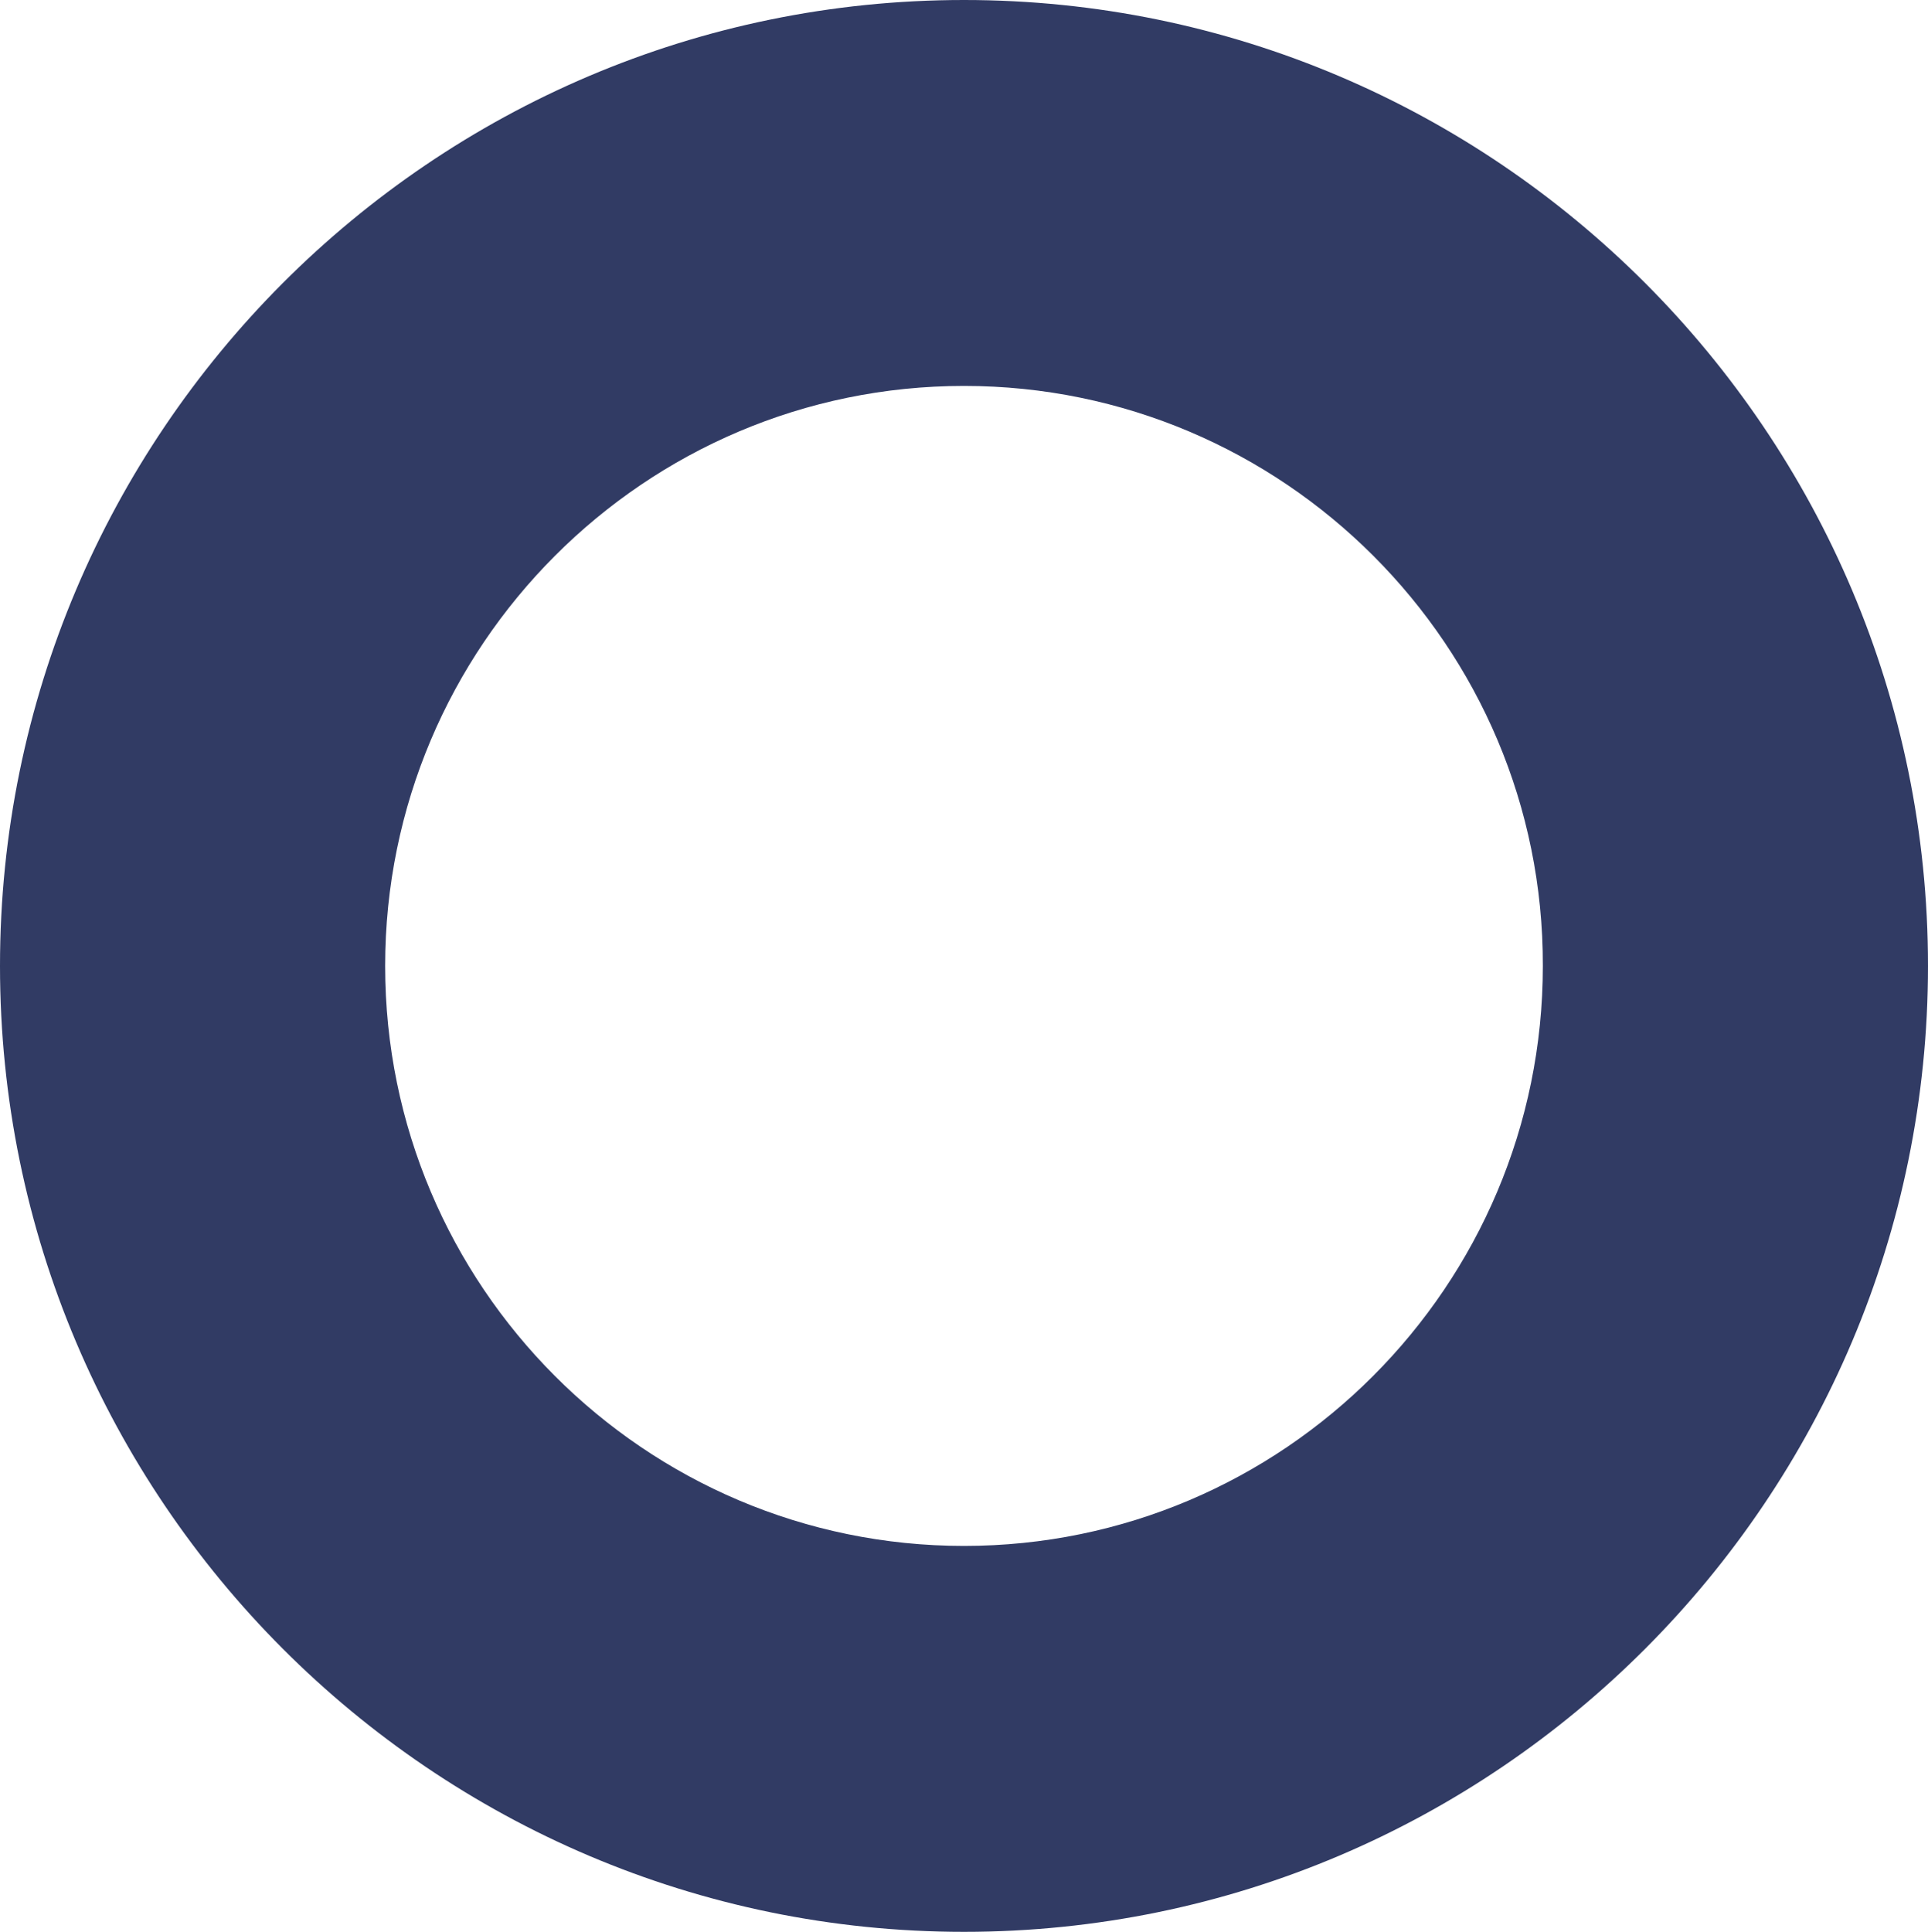
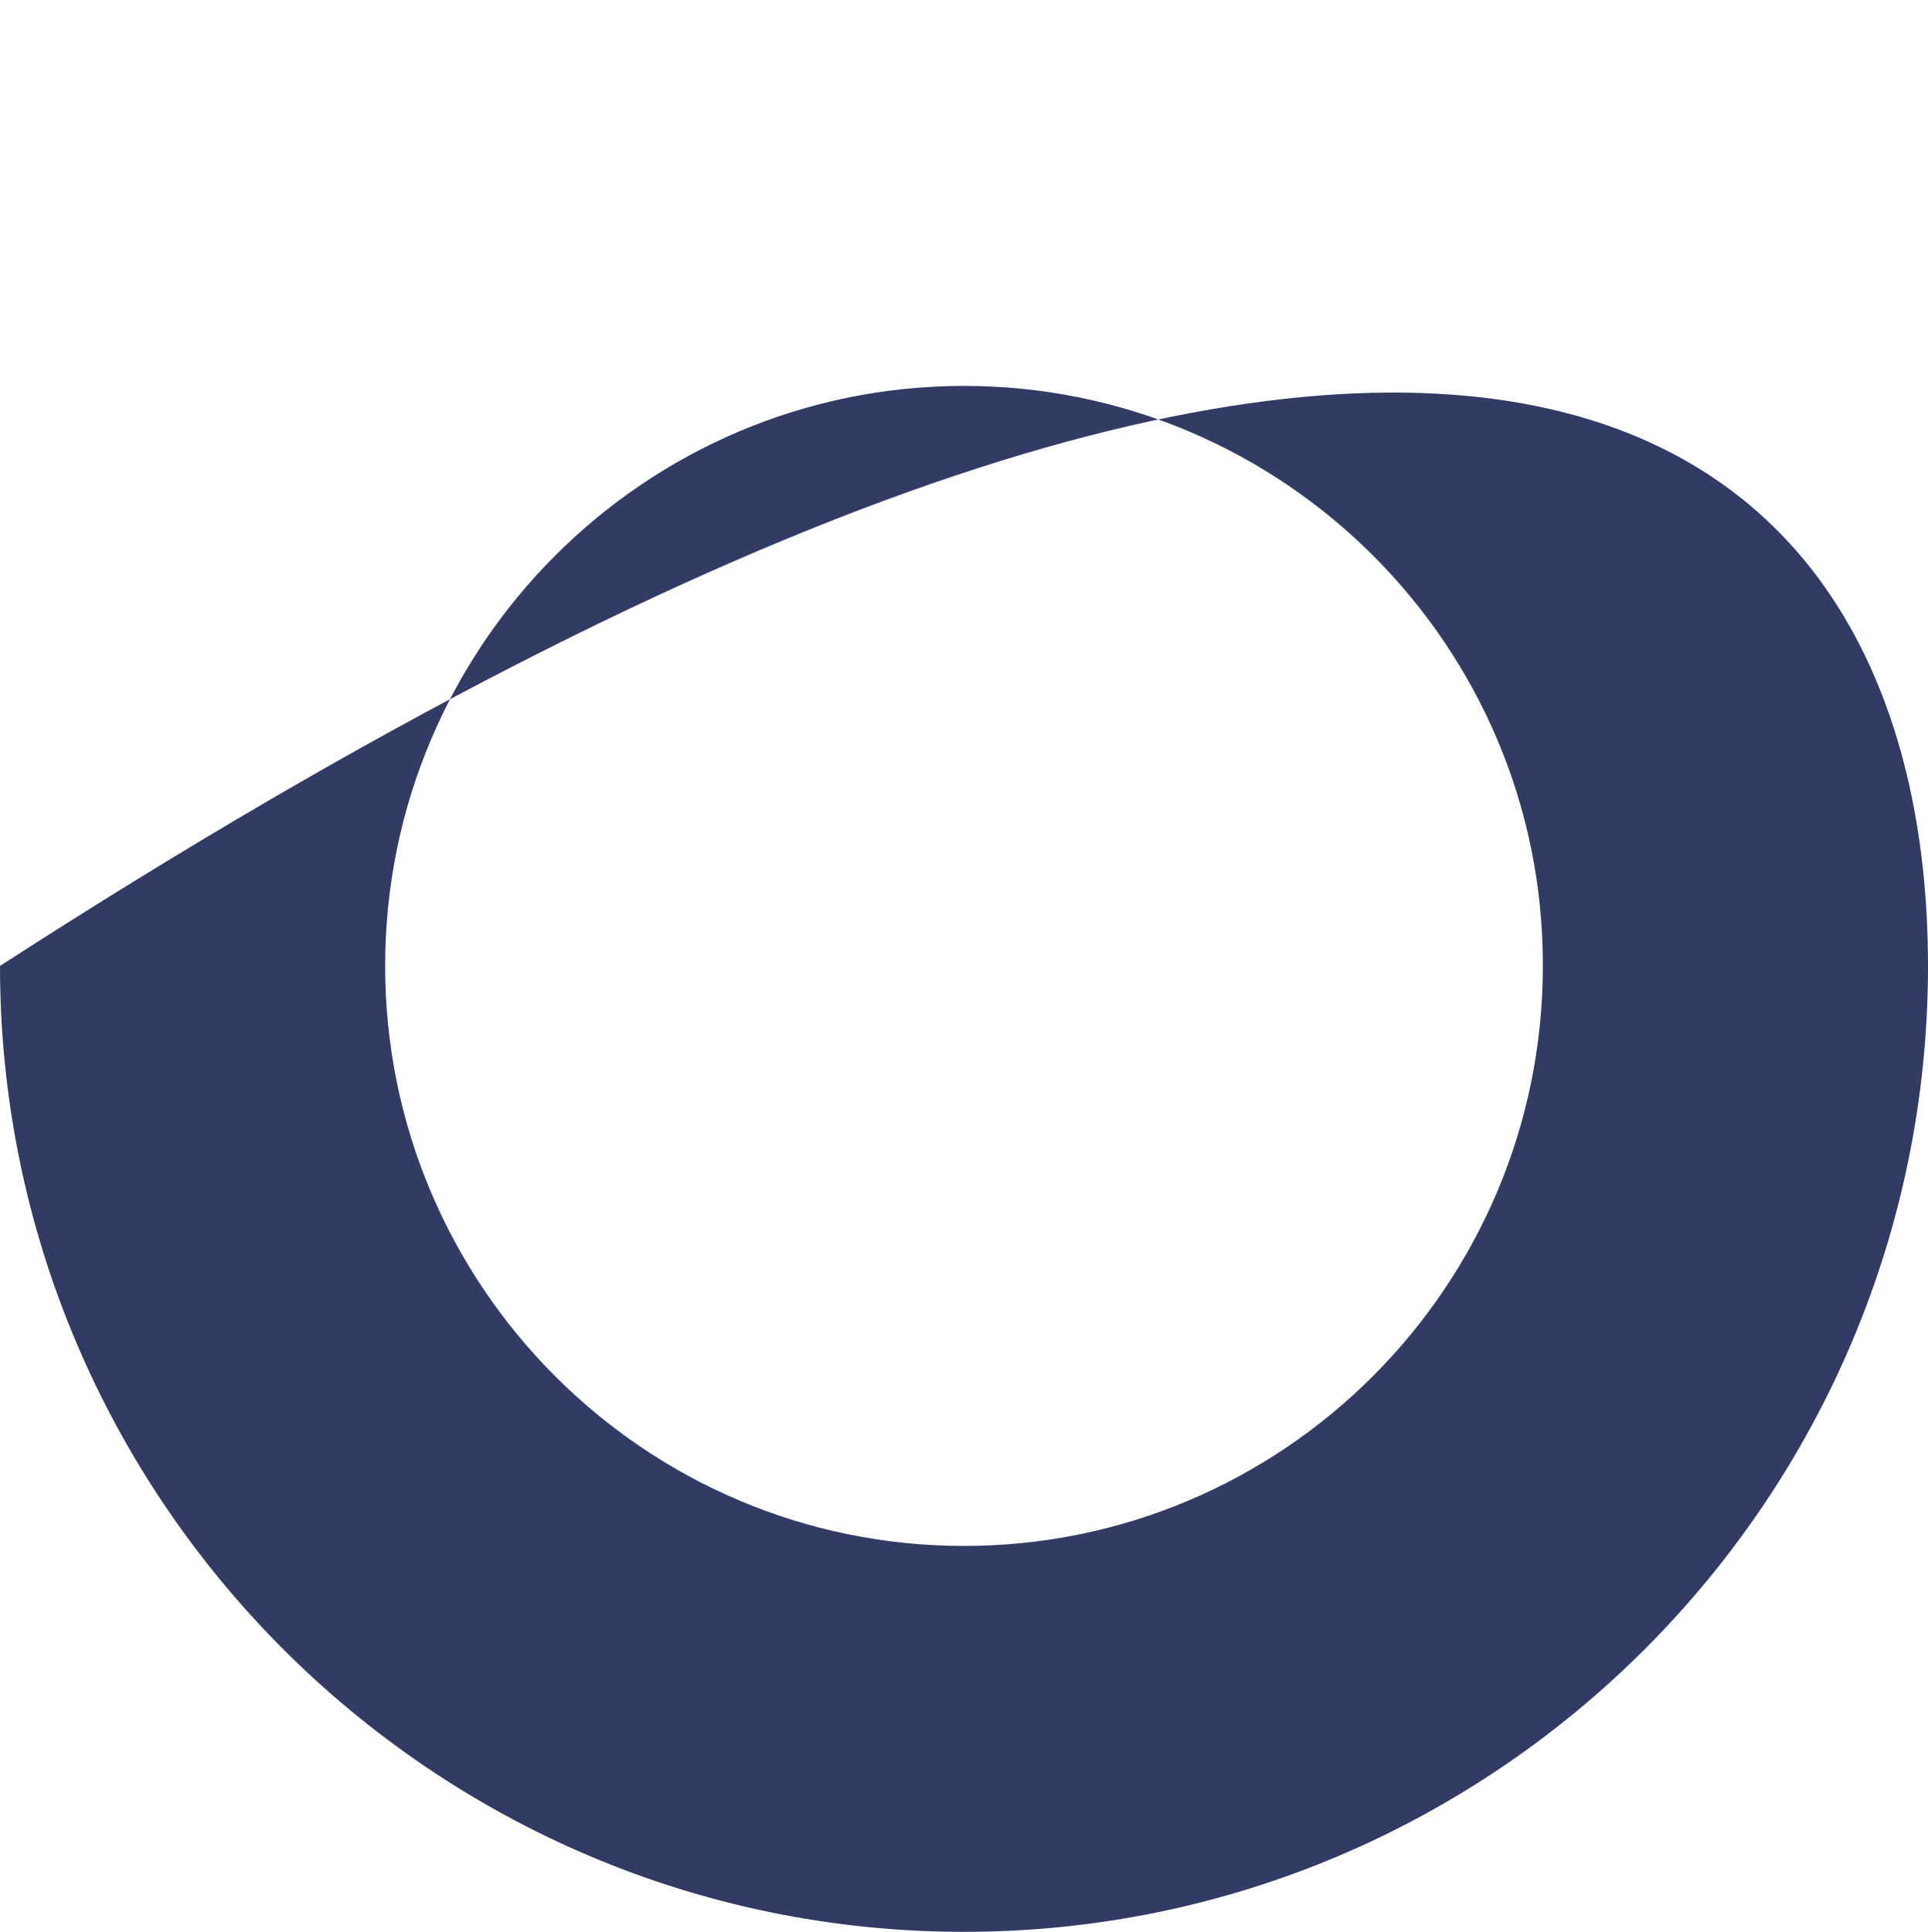
<svg xmlns="http://www.w3.org/2000/svg" width="521" height="522" viewBox="0 0 521 522" fill="none">
-   <path d="M260.5 522C116.959 522 0 405.021 0 261C0 117.184 116.755 0 260.5 0C404.041 0 521 116.979 521 261C521 404.816 404.245 522 260.5 522ZM260.5 104.277C174.212 104.277 104.078 174.546 104.078 261C104.078 347.454 174.212 417.723 260.5 417.723C346.788 417.723 416.923 347.454 416.923 261C417.128 174.546 346.788 104.277 260.5 104.277Z" fill="#313B64" />
+   <path d="M260.5 522C116.959 522 0 405.021 0 261C404.041 0 521 116.979 521 261C521 404.816 404.245 522 260.5 522ZM260.5 104.277C174.212 104.277 104.078 174.546 104.078 261C104.078 347.454 174.212 417.723 260.5 417.723C346.788 417.723 416.923 347.454 416.923 261C417.128 174.546 346.788 104.277 260.5 104.277Z" fill="#313B64" />
</svg>